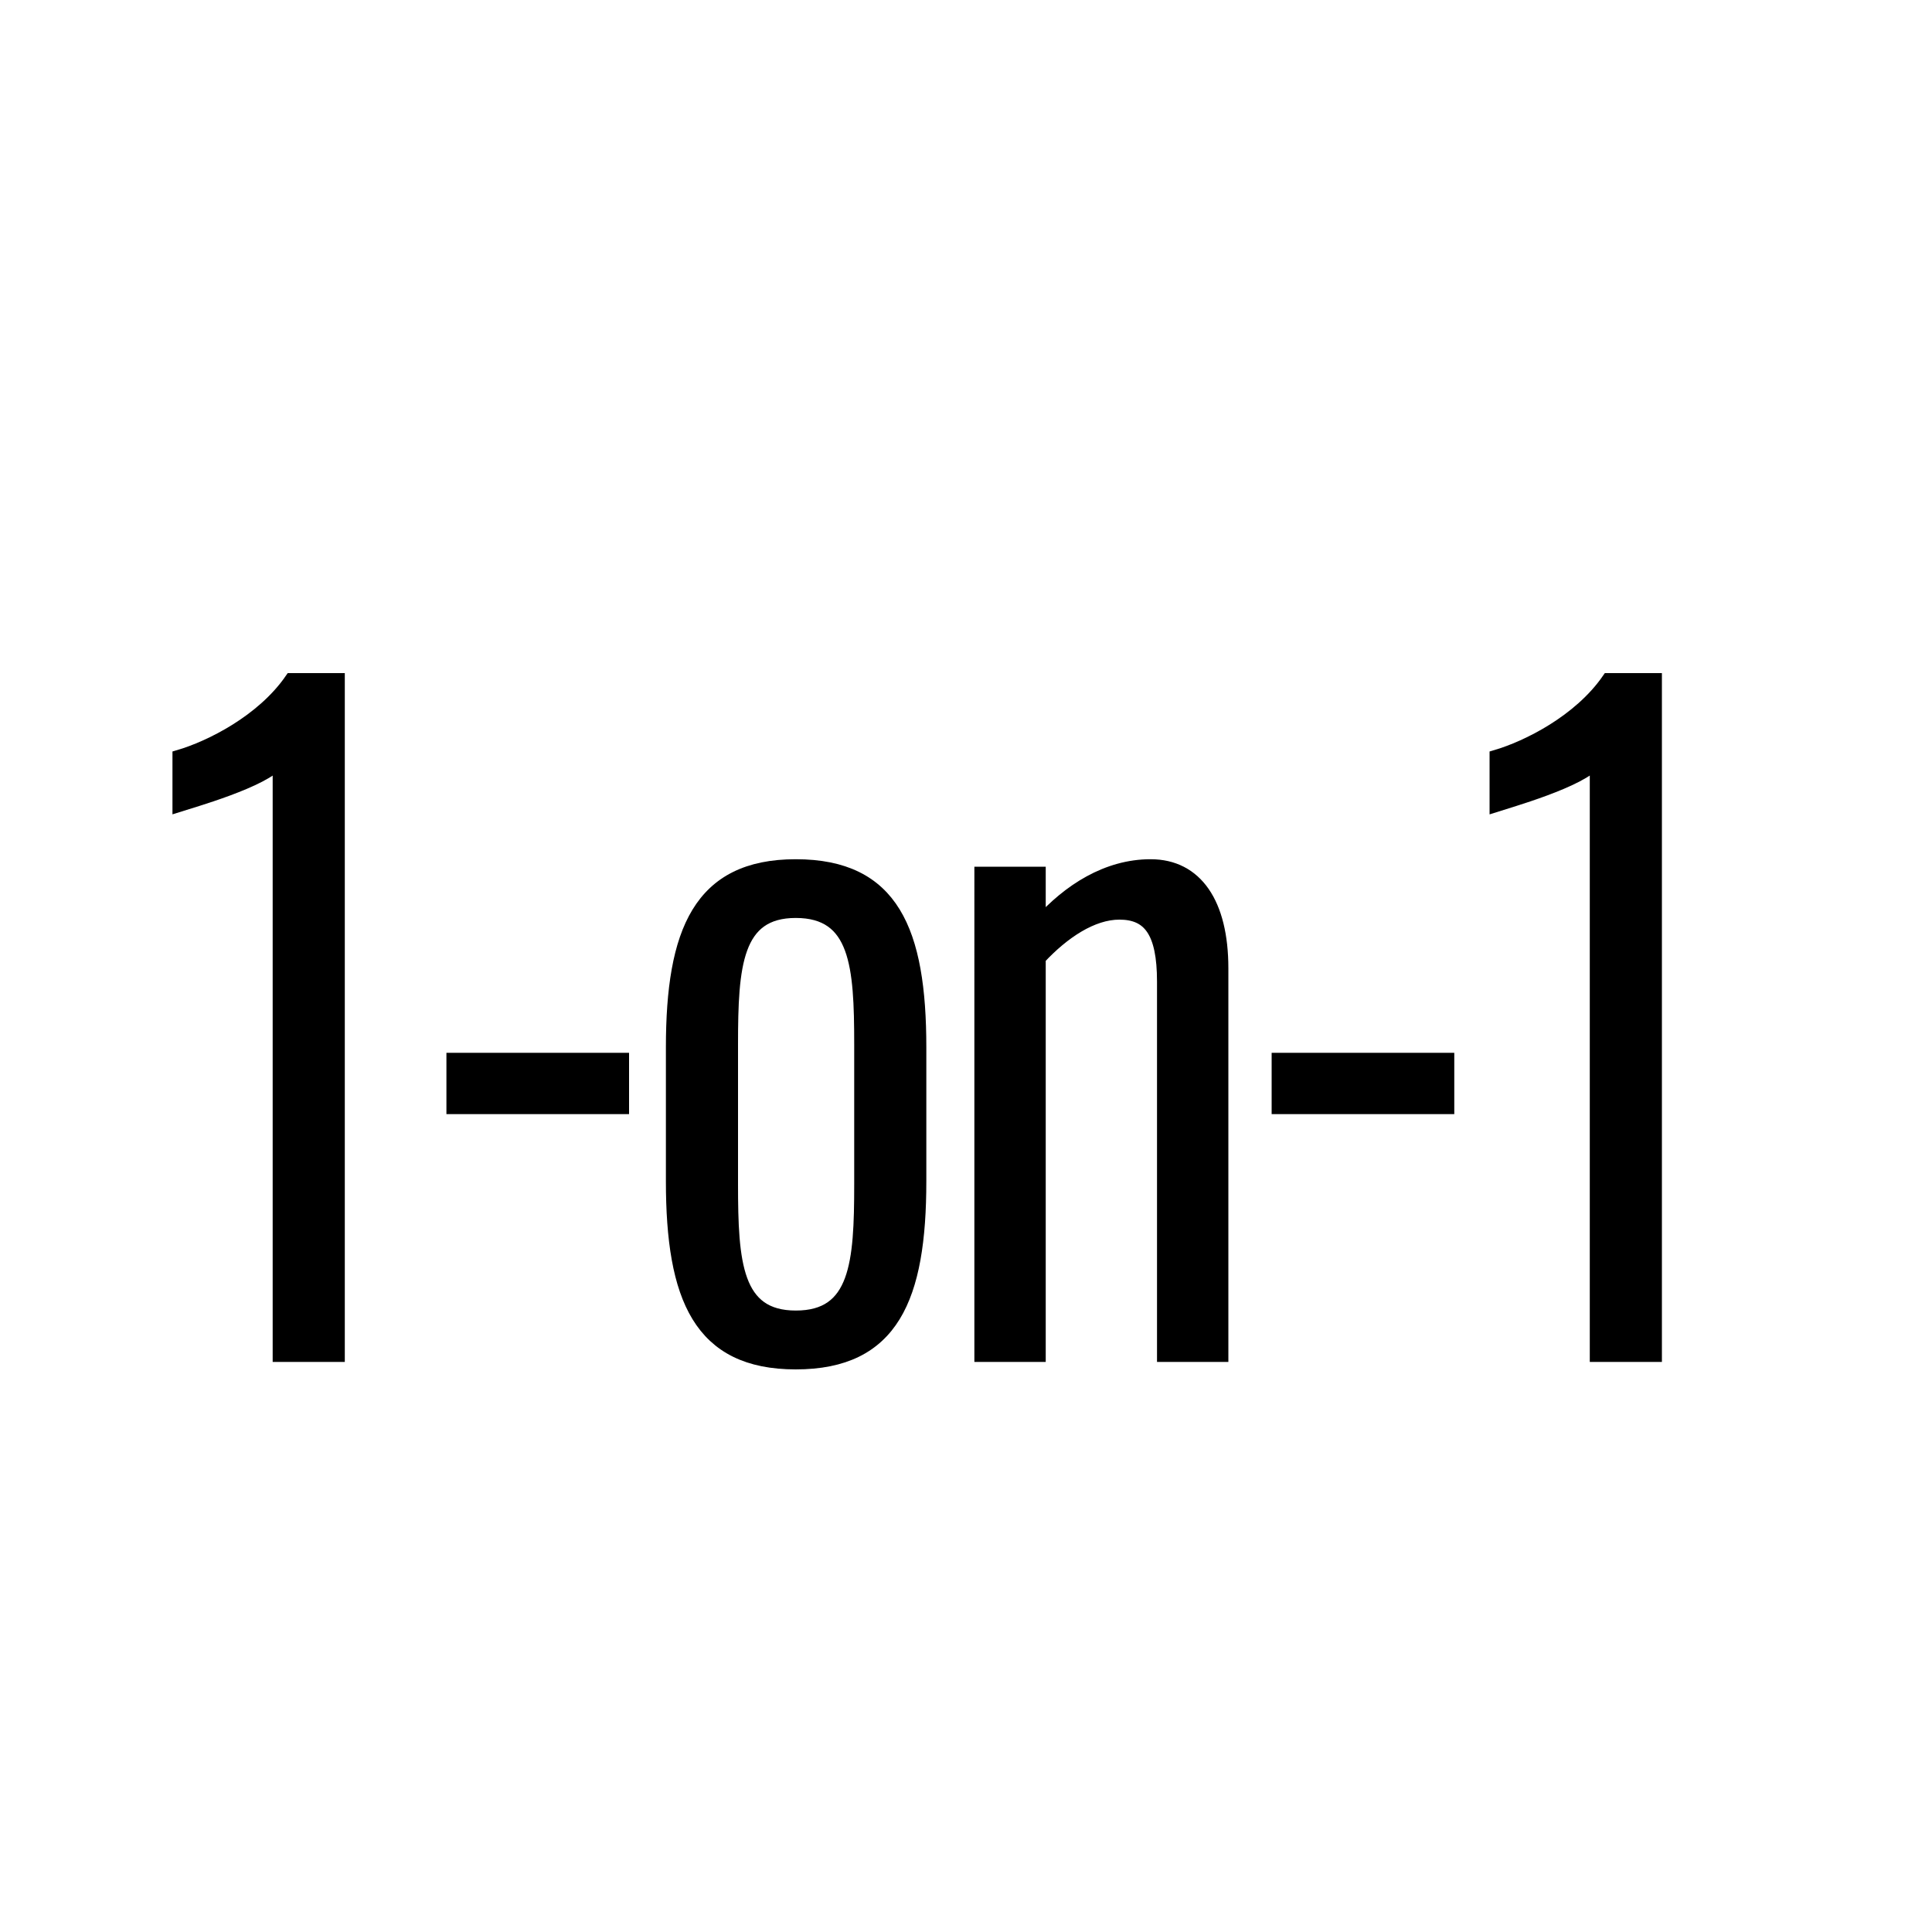
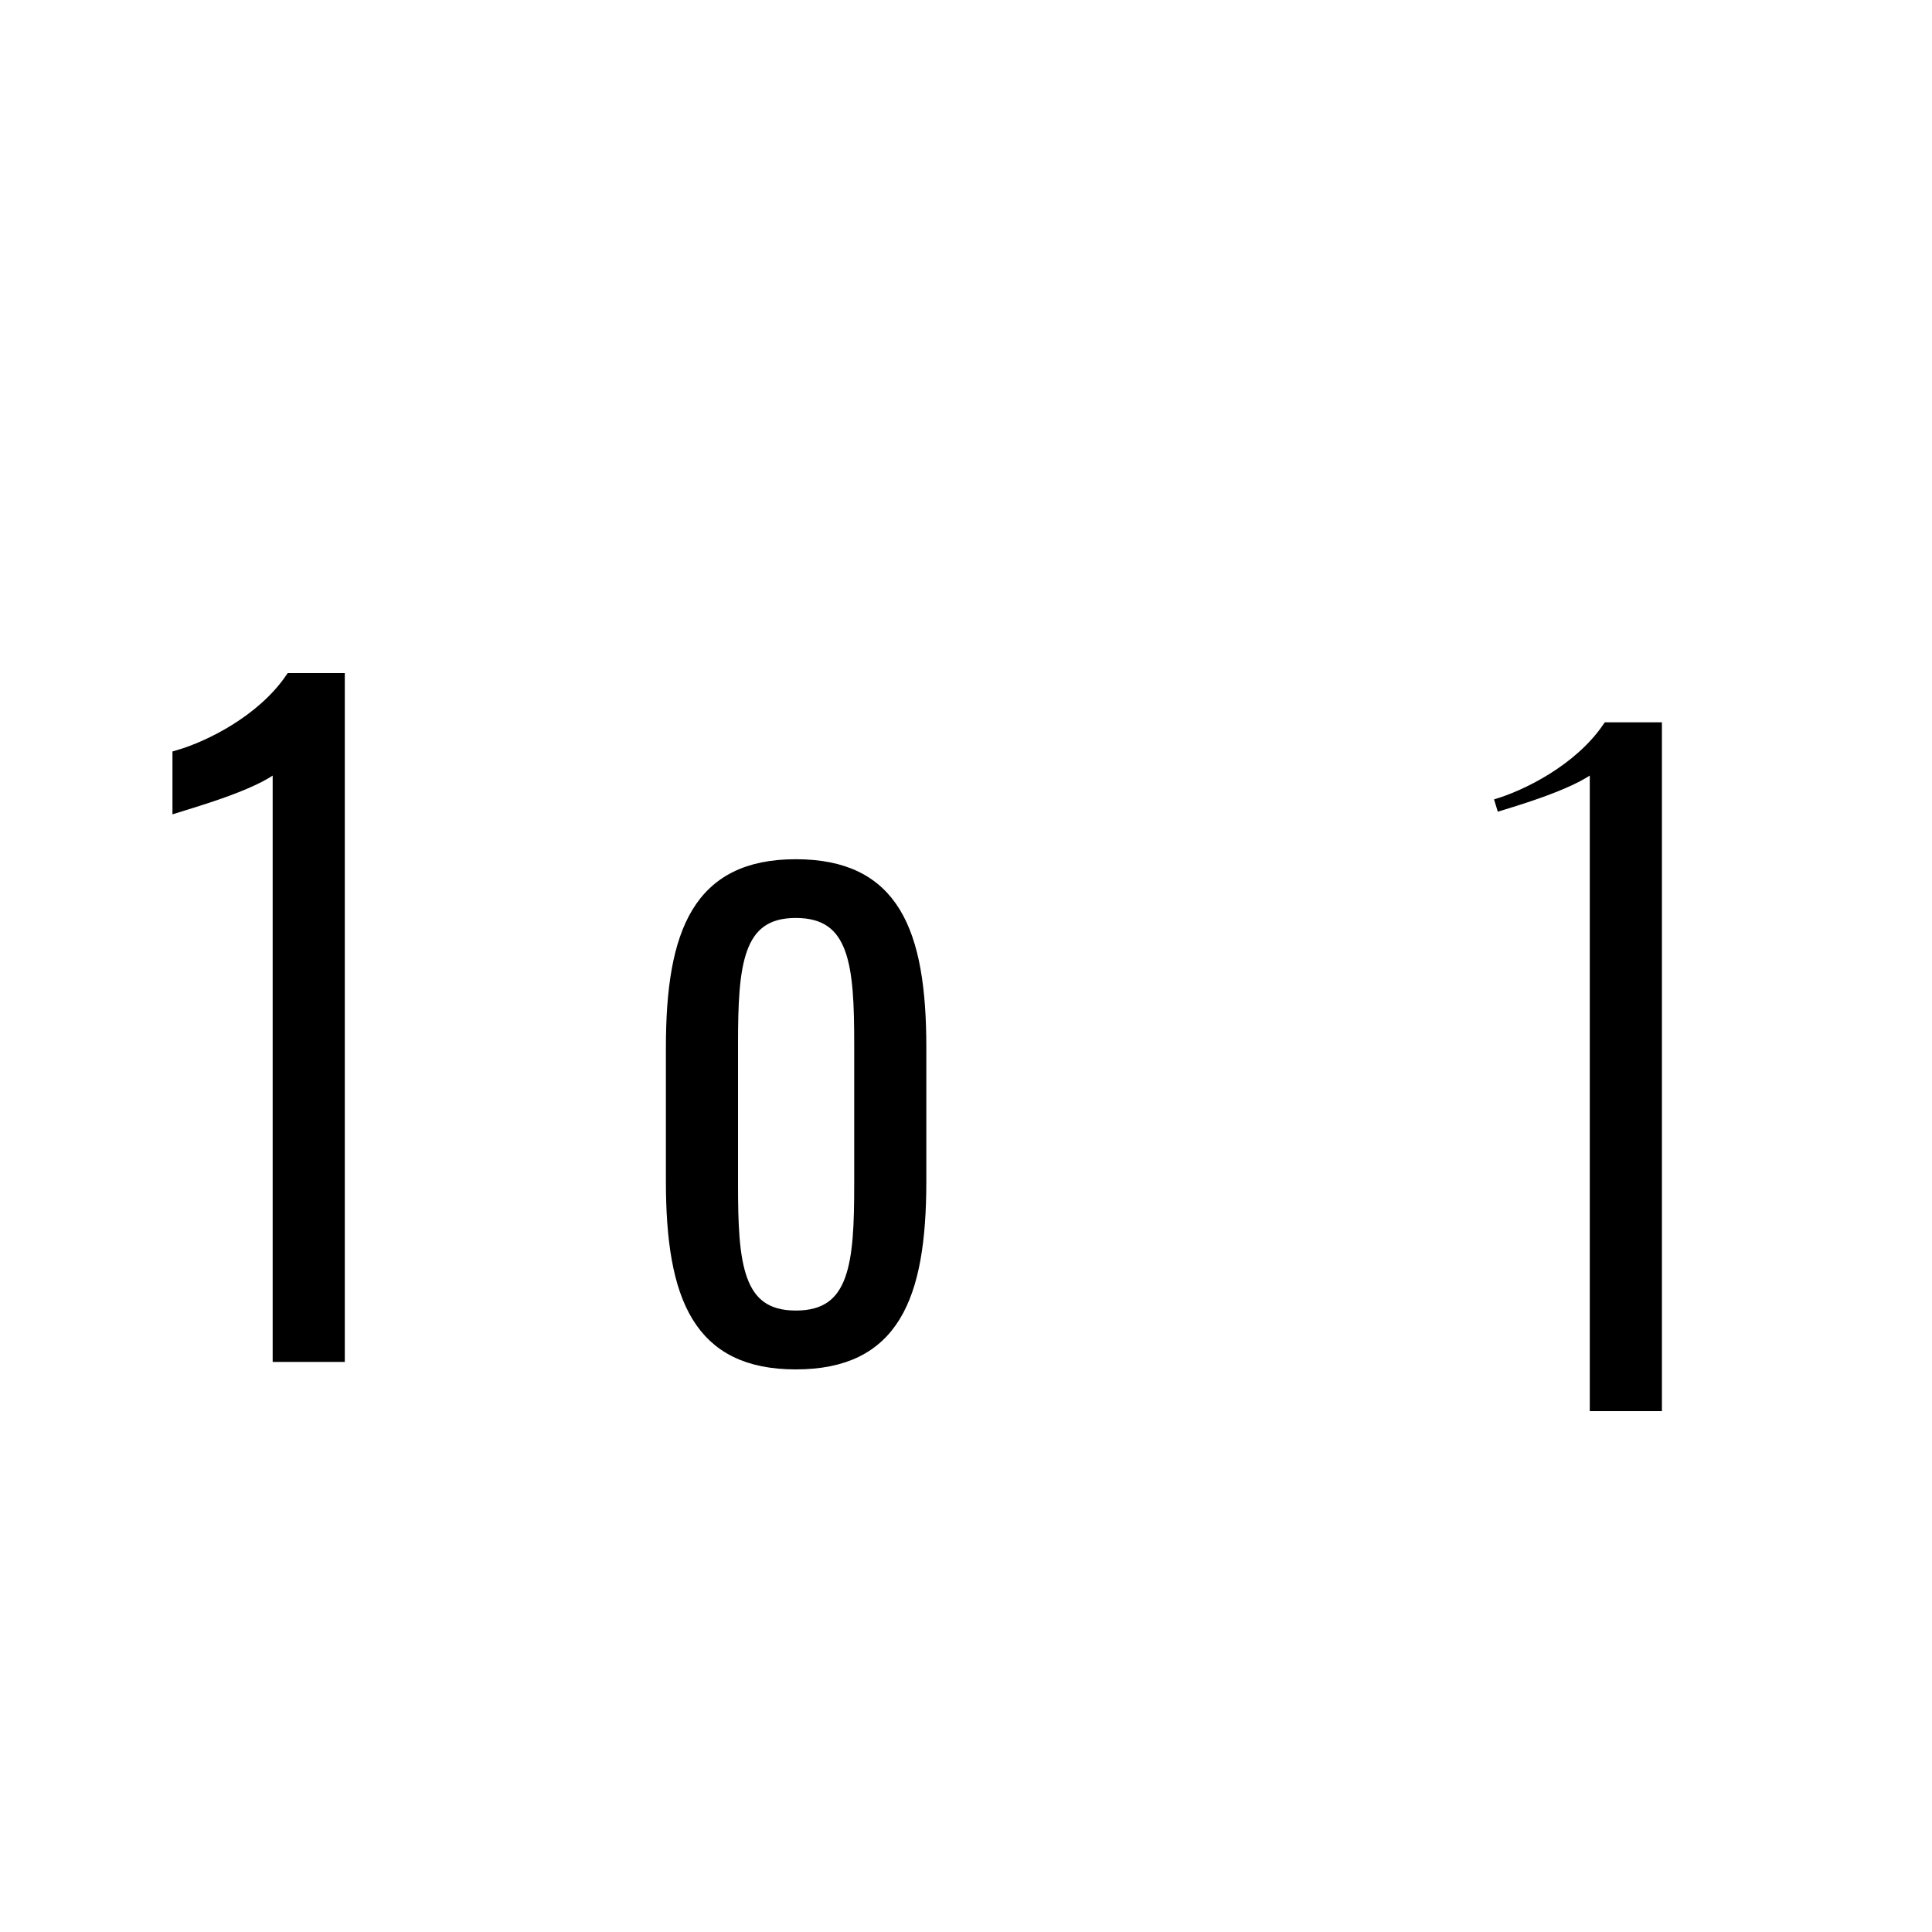
<svg xmlns="http://www.w3.org/2000/svg" version="1.1" id="Layer_2" x="0px" y="0px" width="150px" height="150px" viewBox="0 0 150 150" enable-background="new 0 0 150 150" xml:space="preserve">
  <g>
    <g>
      <path stroke="#000000" stroke-miterlimit="10" d="M21.66,59.11c-0.99,1.49-6.96,3.17-7.77,3.43v-3.82    c2.42-0.71,6.47-2.72,8.71-5.96h3.67v52.48h-4.6V59.11z" />
-       <path stroke="#000000" stroke-miterlimit="10" d="M35.16,82.24h13.18V86H35.16V82.24z" />
      <path stroke="#000000" stroke-miterlimit="10" d="M52.2,91.7V81.33c0-9.01,2.11-14.12,9.58-14.12c7.53,0,9.64,5.05,9.64,14.12    V91.7c0,9.07-2.11,14.12-9.64,14.12C54.32,105.82,52.2,100.77,52.2,91.7z M66.82,91.96V81.07c0-6.09-0.31-10.3-5.04-10.3    c-4.67,0-4.98,4.21-4.98,10.3v10.88c0,6.09,0.31,10.3,4.98,10.3C66.51,102.26,66.82,98.05,66.82,91.96z" />
-       <path stroke="#000000" stroke-miterlimit="10" d="M76.15,67.79h4.54v3.89c2.3-2.59,5.29-4.47,8.64-4.47    c3.54,0,5.54,2.92,5.54,7.97v30.06h-4.54V76.21c0-3.89-1.12-5.31-3.42-5.31c-2.11,0-4.35,1.49-6.22,3.5v30.84h-4.54V67.79z" />
-       <path stroke="#000000" stroke-miterlimit="10" d="M99.23,82.24h13.18V86H99.23V82.24z" />
-       <path stroke="#000000" stroke-miterlimit="10" d="M123.92,59.11c-1,1.49-6.97,3.17-7.77,3.43v-3.82c2.42-0.71,6.47-2.72,8.71-5.96    h3.67v52.48h-4.6V59.11z" />
+       <path stroke="#000000" stroke-miterlimit="10" d="M123.92,59.11c-1,1.49-6.97,3.17-7.77,3.43c2.42-0.71,6.47-2.72,8.71-5.96    h3.67v52.48h-4.6V59.11z" />
    </g>
  </g>
</svg>